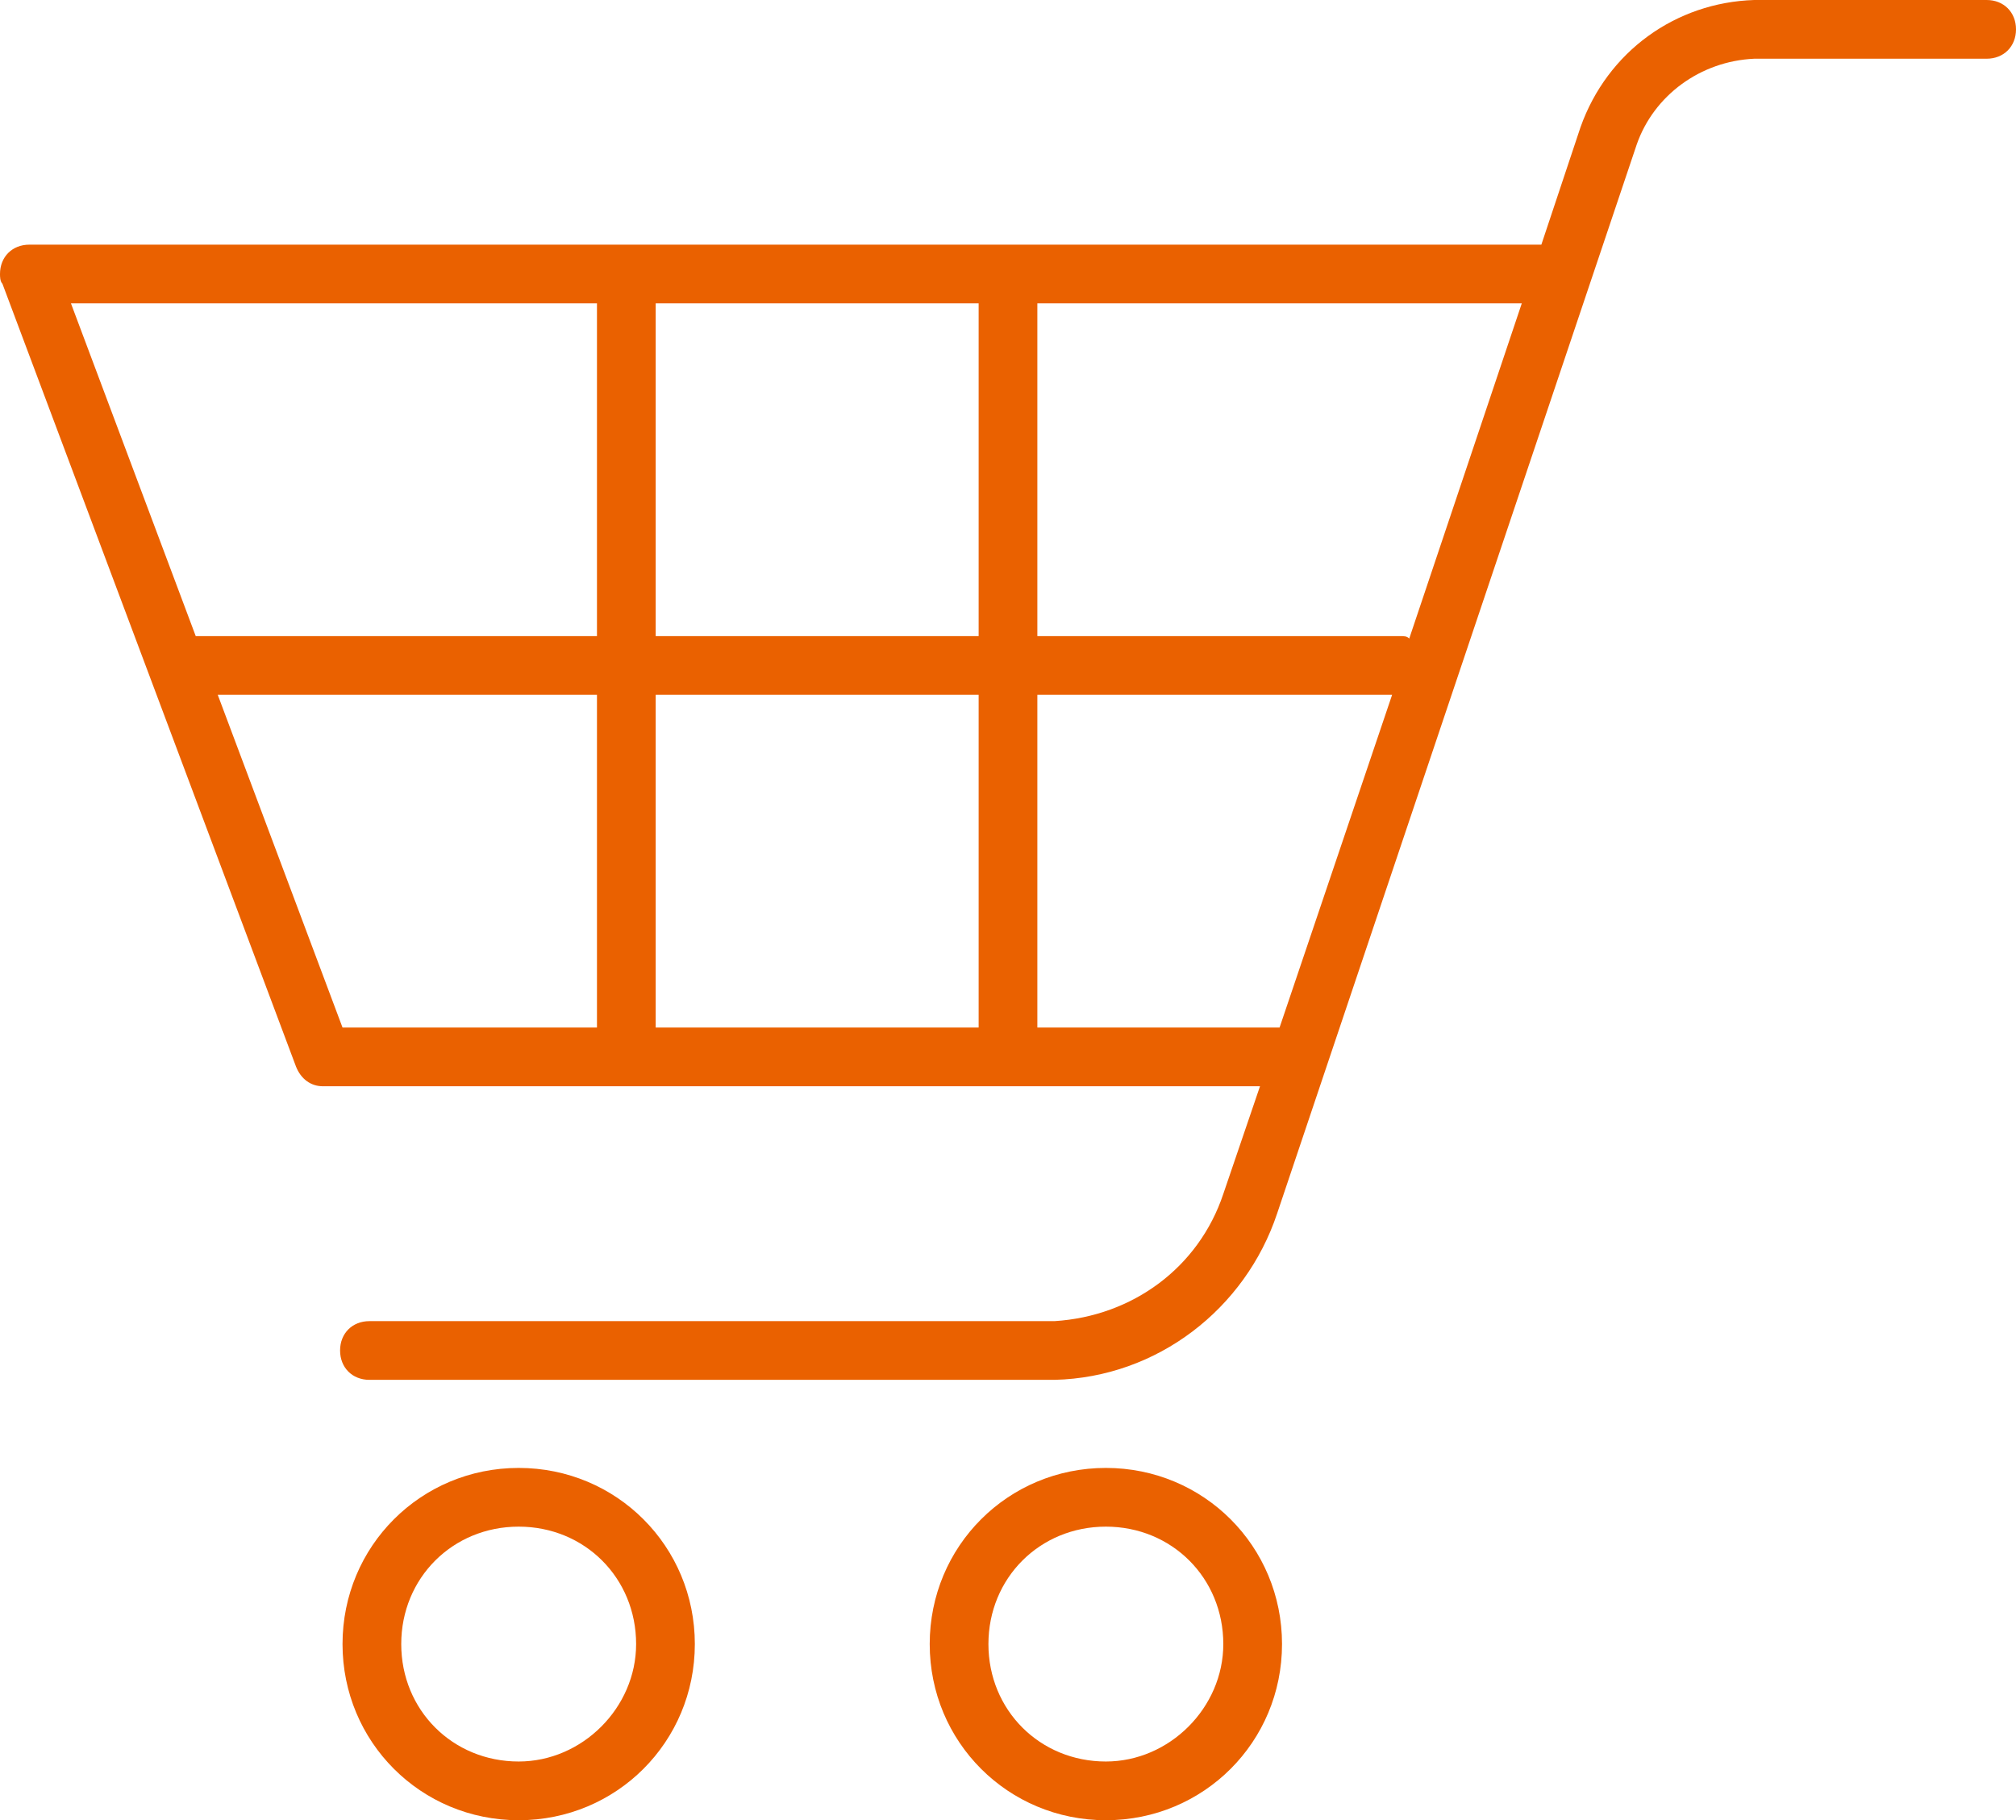
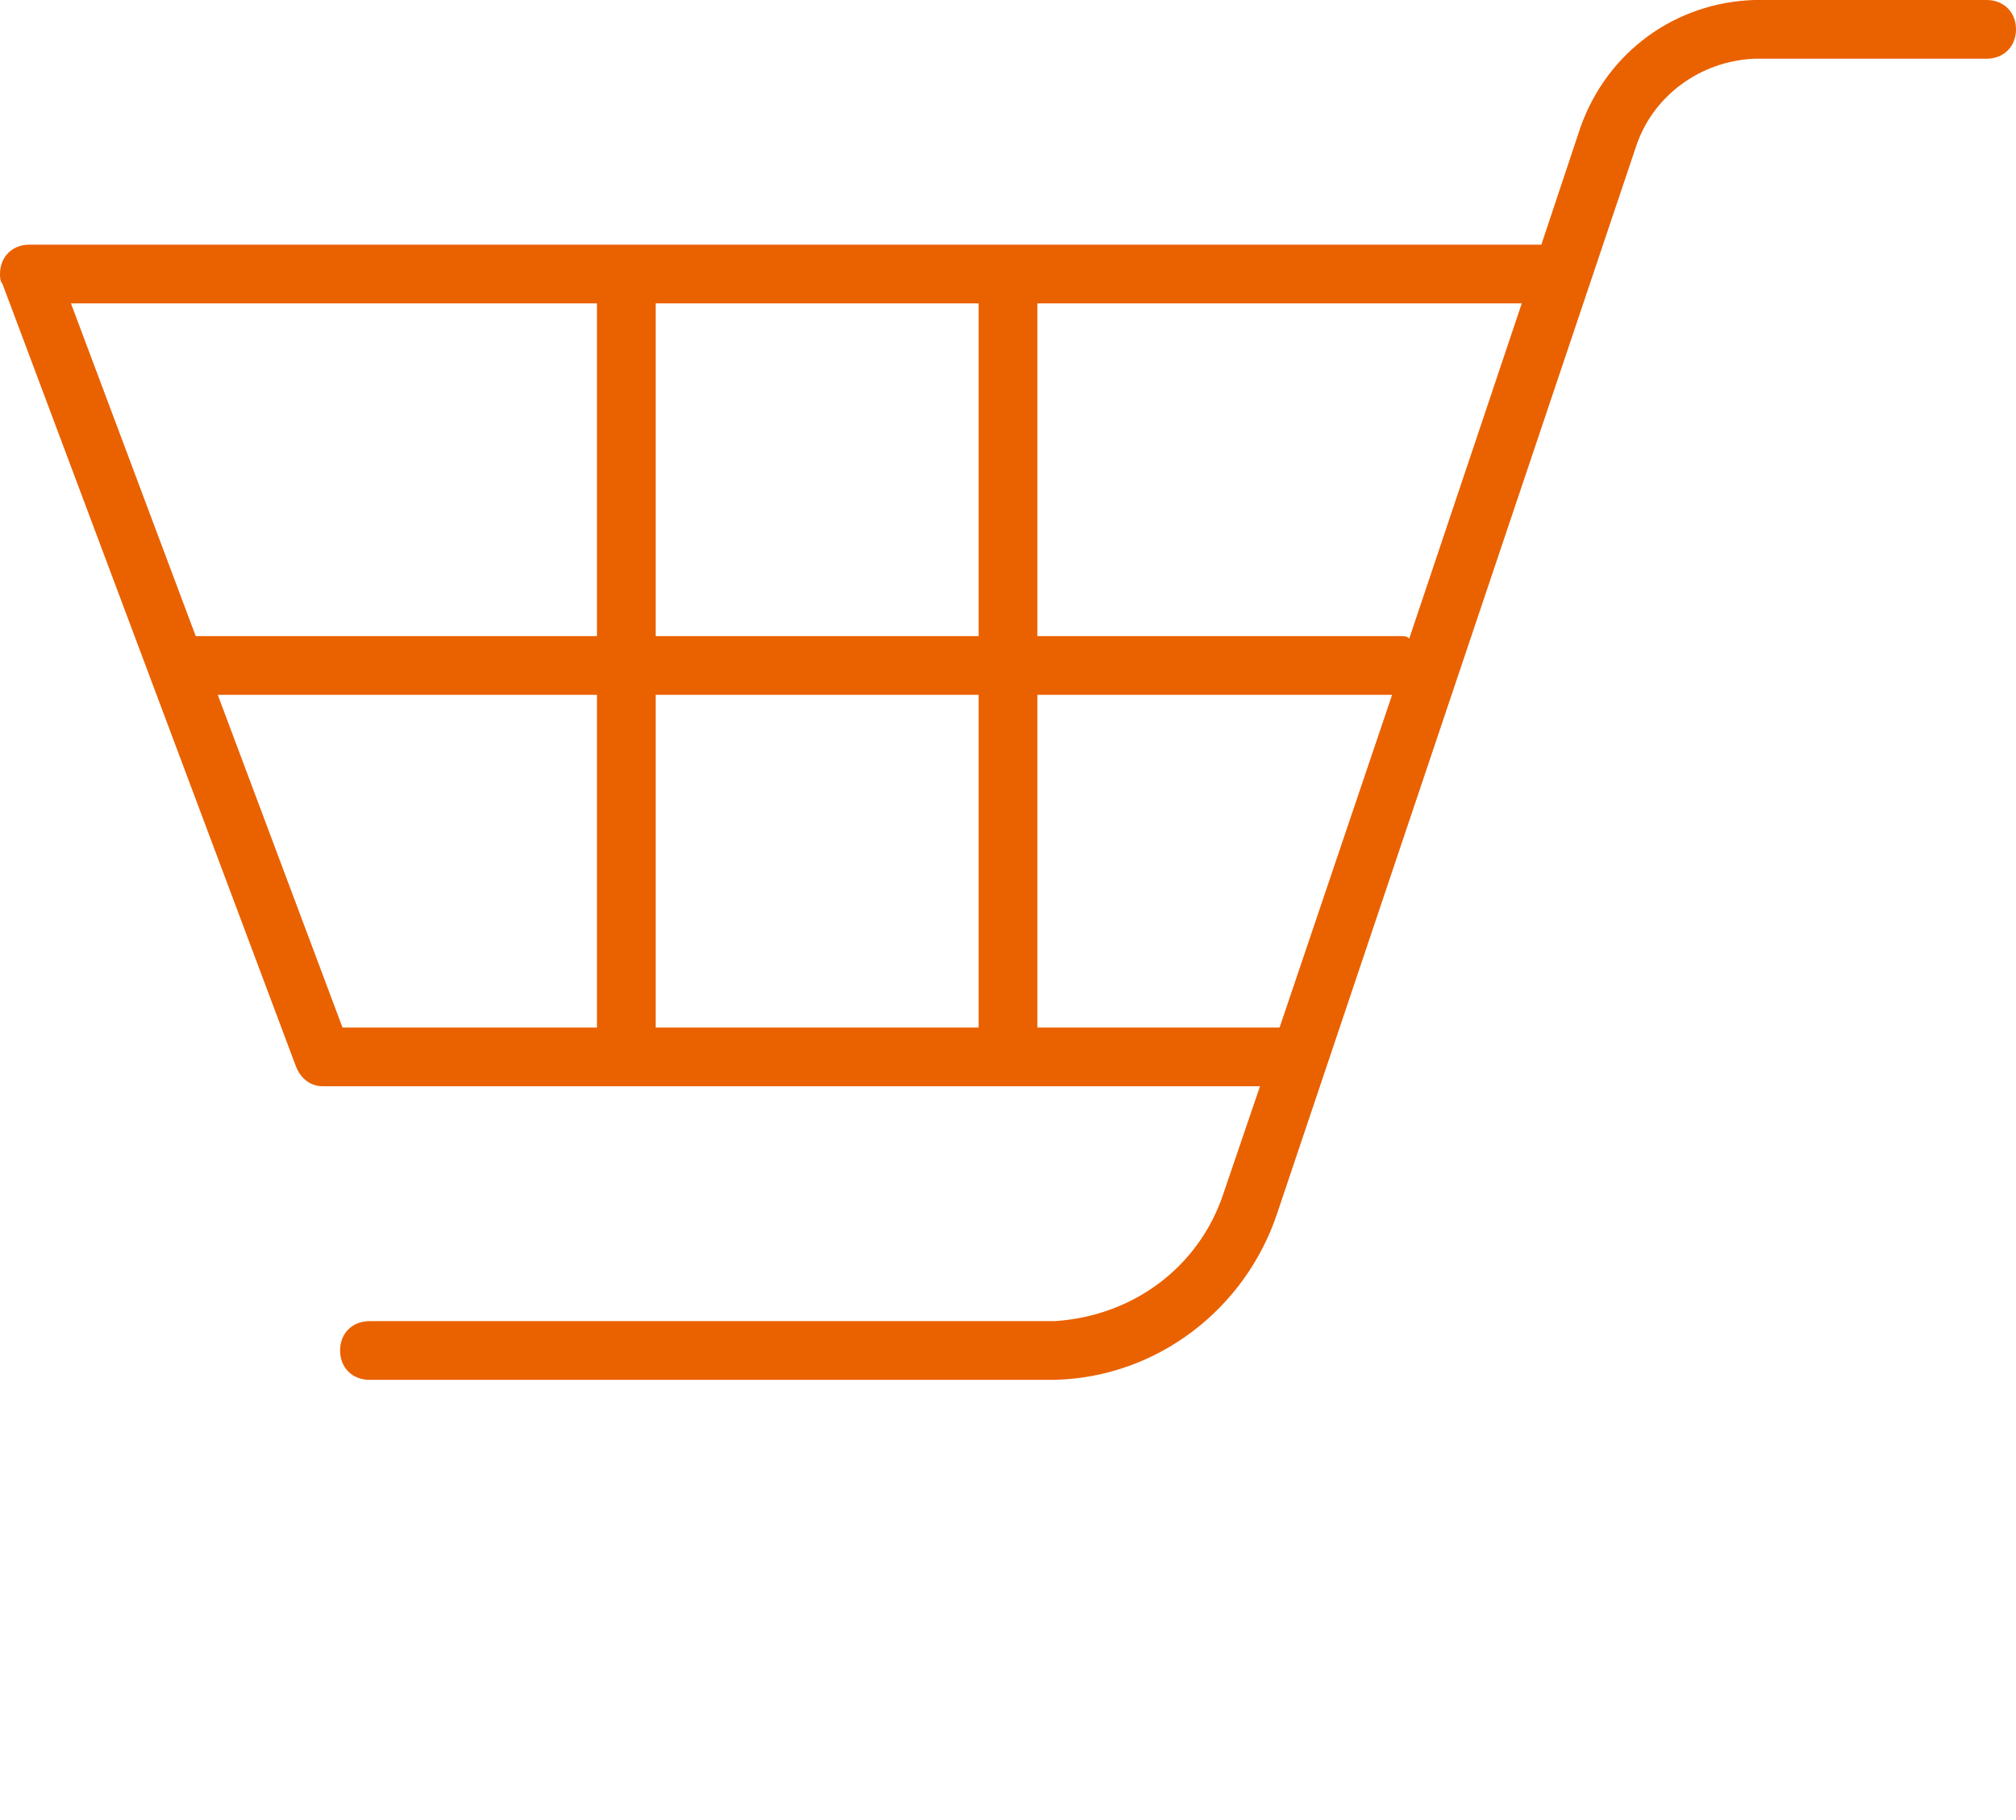
<svg xmlns="http://www.w3.org/2000/svg" version="1.1" id="レイヤー_1" x="0px" y="0px" viewBox="0 0 82.4 74.4" style="enable-background:new 0 0 82.4 74.4;" xml:space="preserve">
  <style type="text/css">
	.st0{fill:#EA6100;}
</style>
  <g>
    <path class="st0" d="M81.2,0h-9.5c-3.2,0.1-6,2.1-7.1,5.2L63,10H1.2C0.5,10,0,10.5,0,11.2c0,0.1,0,0.3,0.1,0.4l12,32   c0.2,0.5,0.6,0.8,1.1,0.8h38.3l-1.5,4.4c-1,3-3.7,5-6.9,5.2h-28c-0.7,0-1.2,0.5-1.2,1.2c0,0.7,0.5,1.2,1.2,1.2h28   c4.2-0.1,7.8-2.9,9.1-6.8L66.9,5.9c0.7-2,2.6-3.4,4.8-3.5h9.5c0.7,0,1.2-0.5,1.2-1.2S81.9,0,81.2,0z M24.4,42H14L8.9,28.4h15.5V42z    M24.4,26H8L2.9,12.4h21.5V26z M40,42H26.8V28.4H40V42z M40,26H26.8V12.4H40V26z M52.3,42h-9.9V28.4h14.5L52.3,42z M57.6,26.1   C57.5,26,57.4,26,57.2,26H42.4V12.4h19.8L57.6,26.1z" />
-     <path class="st0" d="M21.2,60c-4,0-7.2,3.2-7.2,7.2s3.2,7.2,7.2,7.2s7.2-3.2,7.2-7.2C28.4,63.2,25.2,60,21.2,60z M21.2,72   c-2.7,0-4.8-2.1-4.8-4.8s2.1-4.8,4.8-4.8s4.8,2.1,4.8,4.8C26,69.8,23.8,72,21.2,72z" />
-     <path class="st0" d="M45.2,60c-4,0-7.2,3.2-7.2,7.2s3.2,7.2,7.2,7.2s7.2-3.2,7.2-7.2C52.4,63.2,49.2,60,45.2,60z M45.2,72   c-2.7,0-4.8-2.1-4.8-4.8s2.1-4.8,4.8-4.8s4.8,2.1,4.8,4.8C50,69.8,47.8,72,45.2,72z" />
  </g>
</svg>